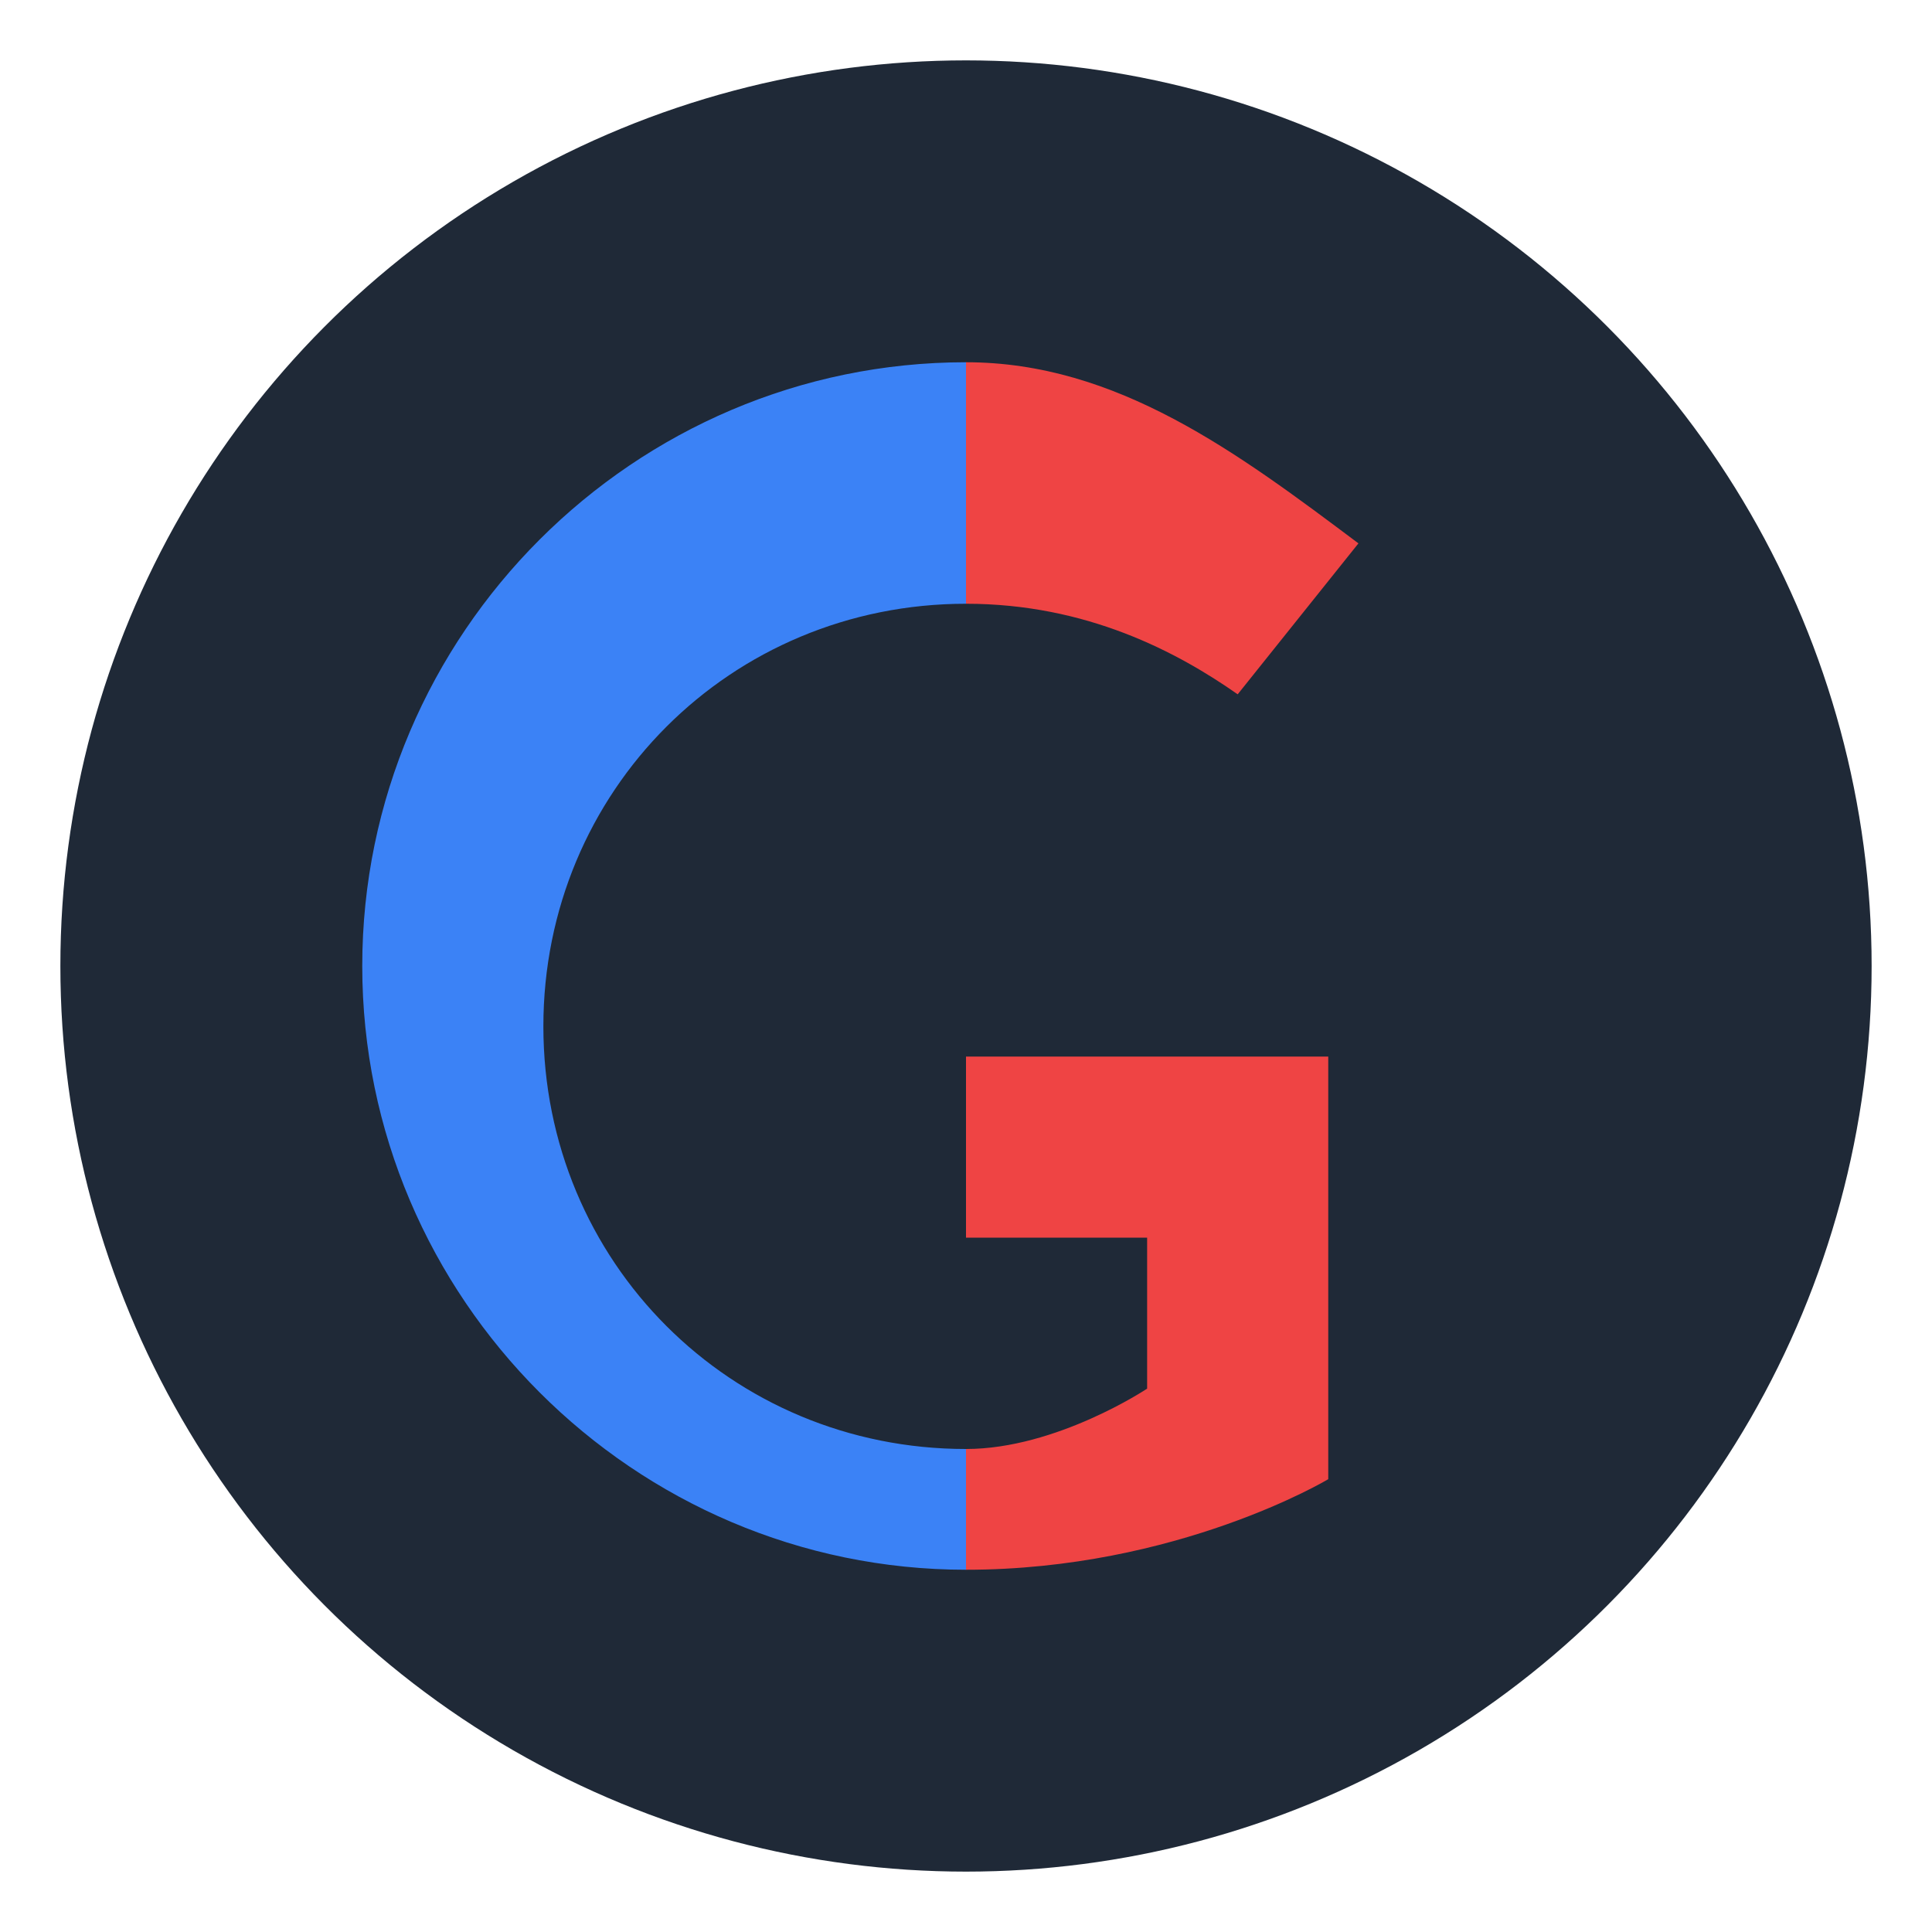
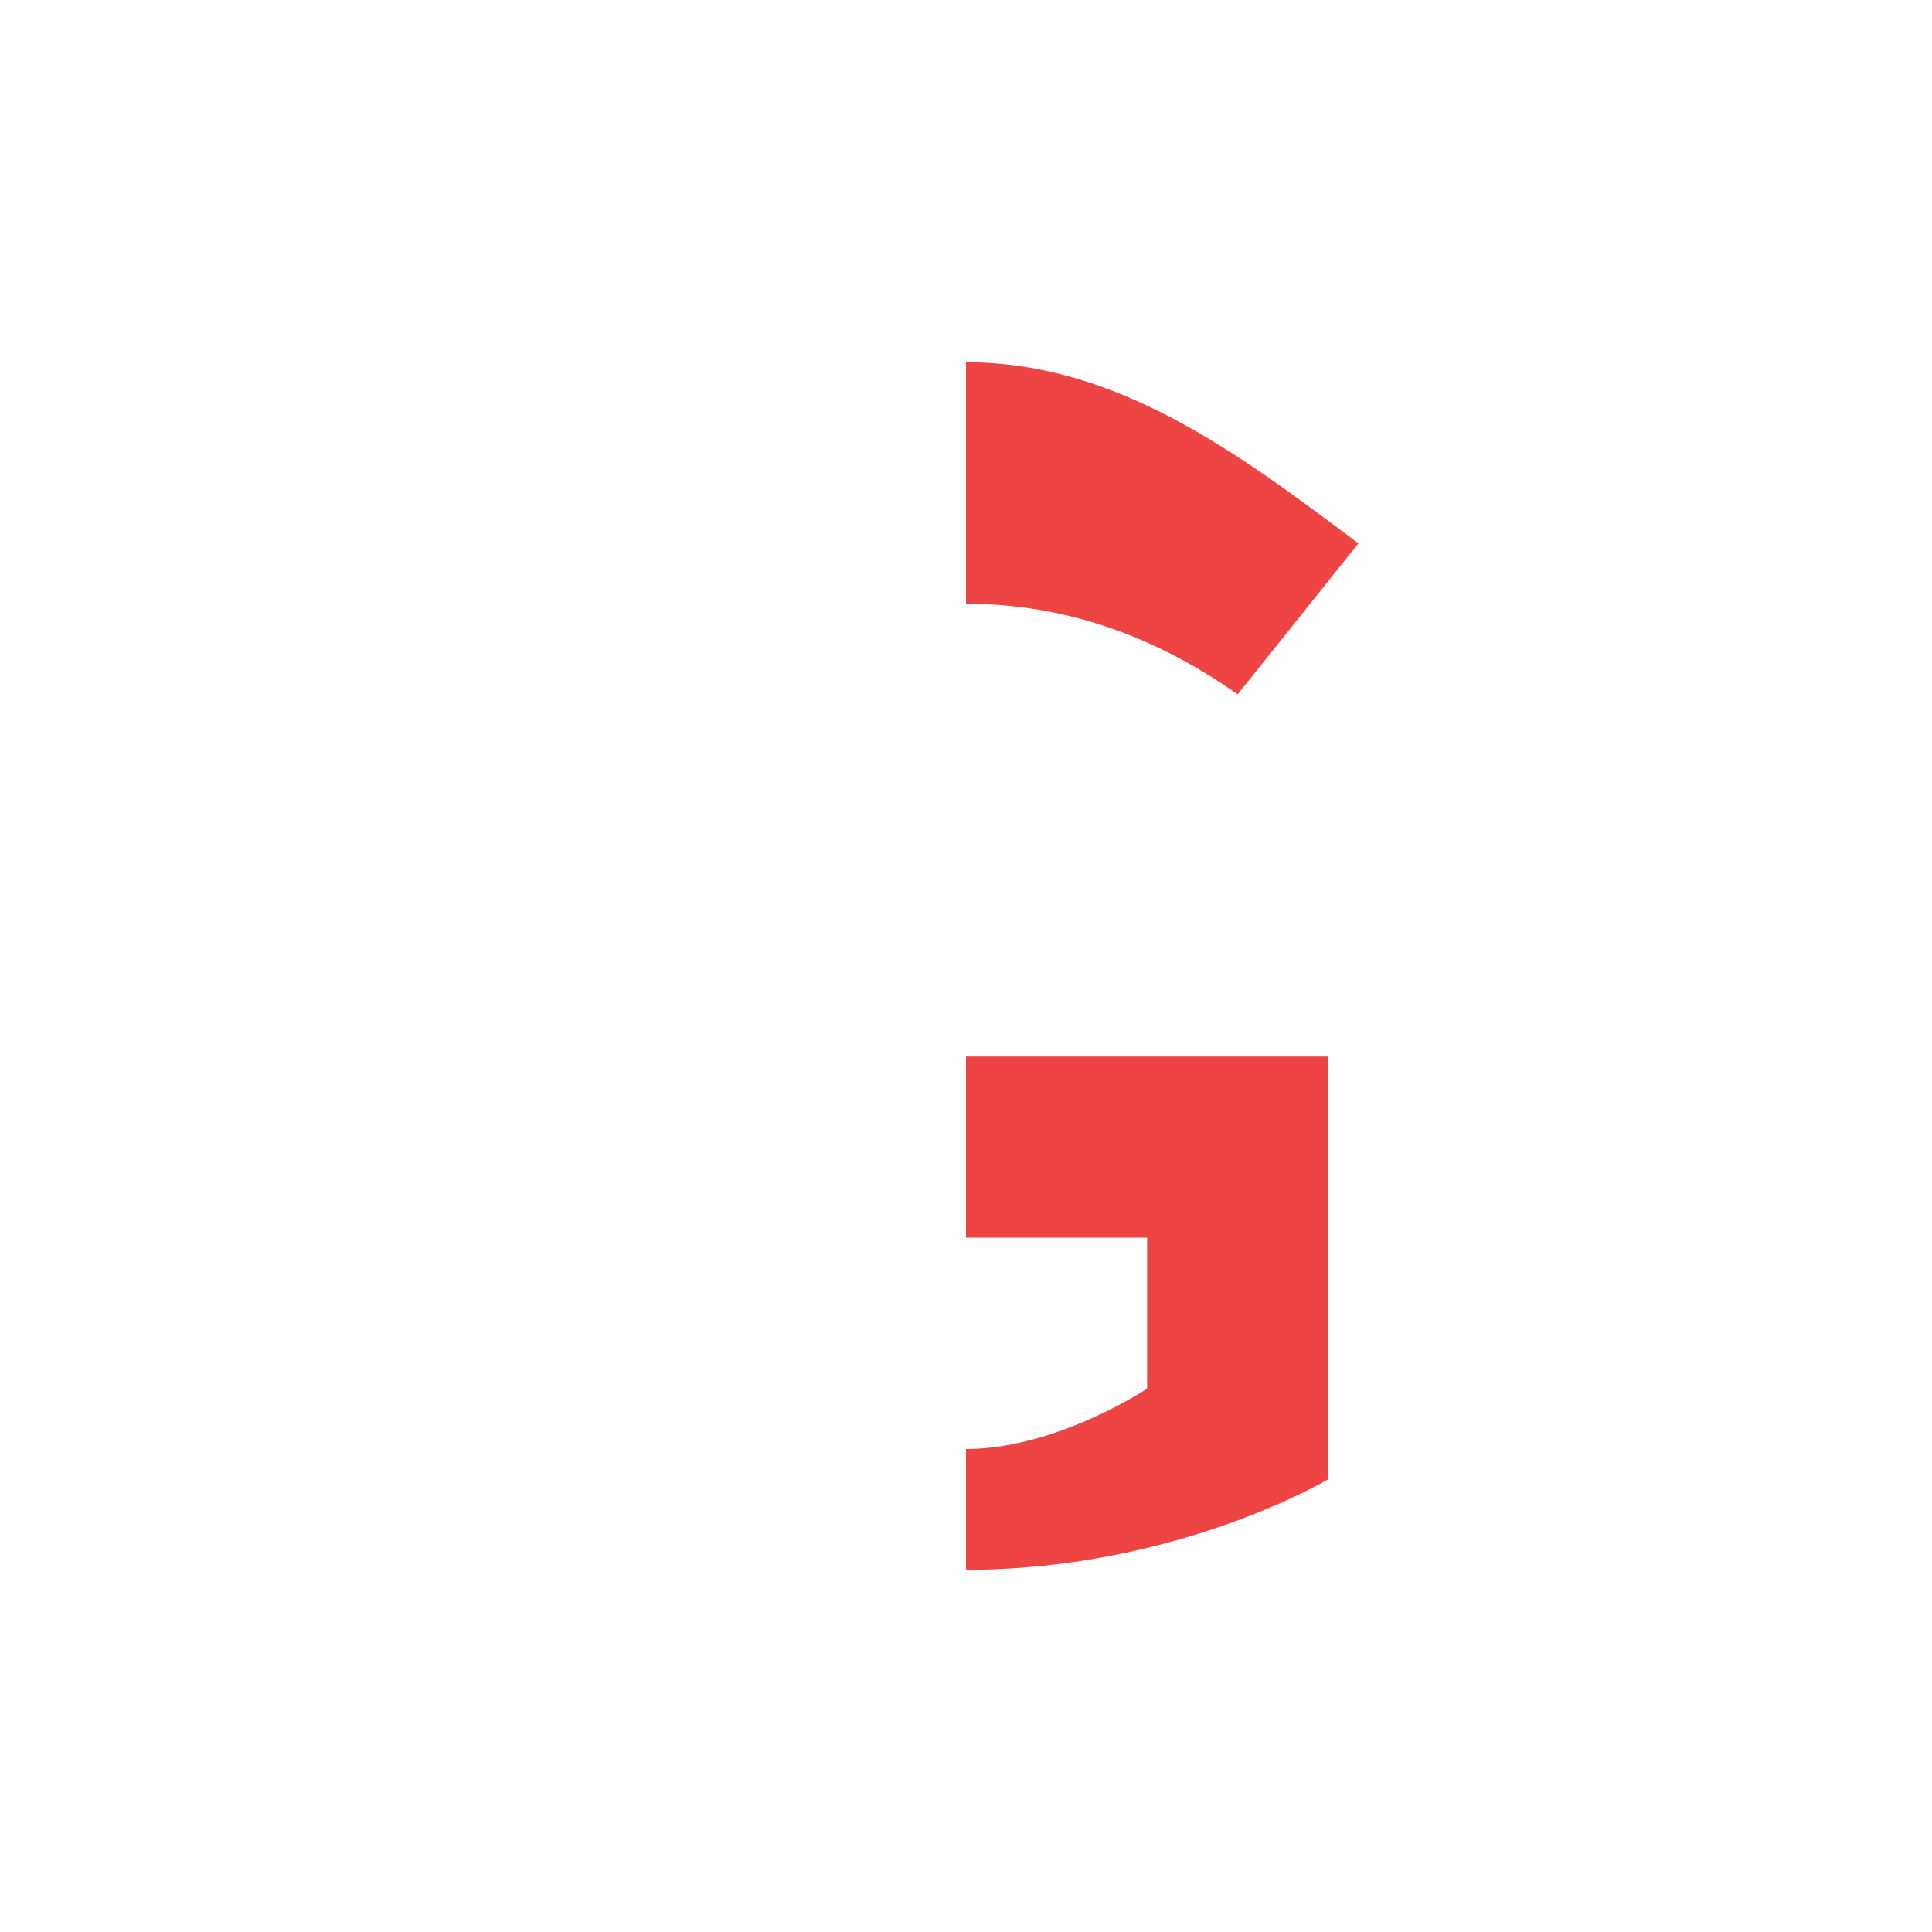
<svg xmlns="http://www.w3.org/2000/svg" viewBox="0 0 32 32">
-   <circle cx="16" cy="16" r="15" fill="#1f2937" />
  <defs>
    <clipPath id="left">
-       <rect x="0" y="0" width="16" height="32" />
-     </clipPath>
+       </clipPath>
    <clipPath id="right">
      <rect x="16" y="0" width="16" height="32" />
    </clipPath>
  </defs>
  <g clip-path="url(#left)">
-     <path d="M16 6c-5.5 0-10 4.5-10 10s4.5 10 10 10c3.5 0 6-1.5 6-1.5v-7h-6v3h3v2.5s-1.5 1-3 1c-3.9 0-7-3.1-7-7s3.1-7 7-7c2 0 3.5.8 4.5 1.5l2-2.5C20.5 7.5 18.5 6 16 6z" fill="#3B82F6" />
+     <path d="M16 6c-5.5 0-10 4.5-10 10s4.5 10 10 10c3.5 0 6-1.5 6-1.5v-7h-6v3h3v2.5s-1.5 1-3 1s3.1-7 7-7c2 0 3.5.8 4.5 1.5l2-2.5C20.5 7.5 18.5 6 16 6z" fill="#3B82F6" />
  </g>
  <g clip-path="url(#right)">
    <path d="M16 6c-5.5 0-10 4.5-10 10s4.5 10 10 10c3.5 0 6-1.5 6-1.5v-7h-6v3h3v2.5s-1.5 1-3 1c-3.9 0-7-3.1-7-7s3.1-7 7-7c2 0 3.5.8 4.5 1.5l2-2.5C20.5 7.5 18.5 6 16 6z" fill="#EF4444" />
  </g>
</svg>